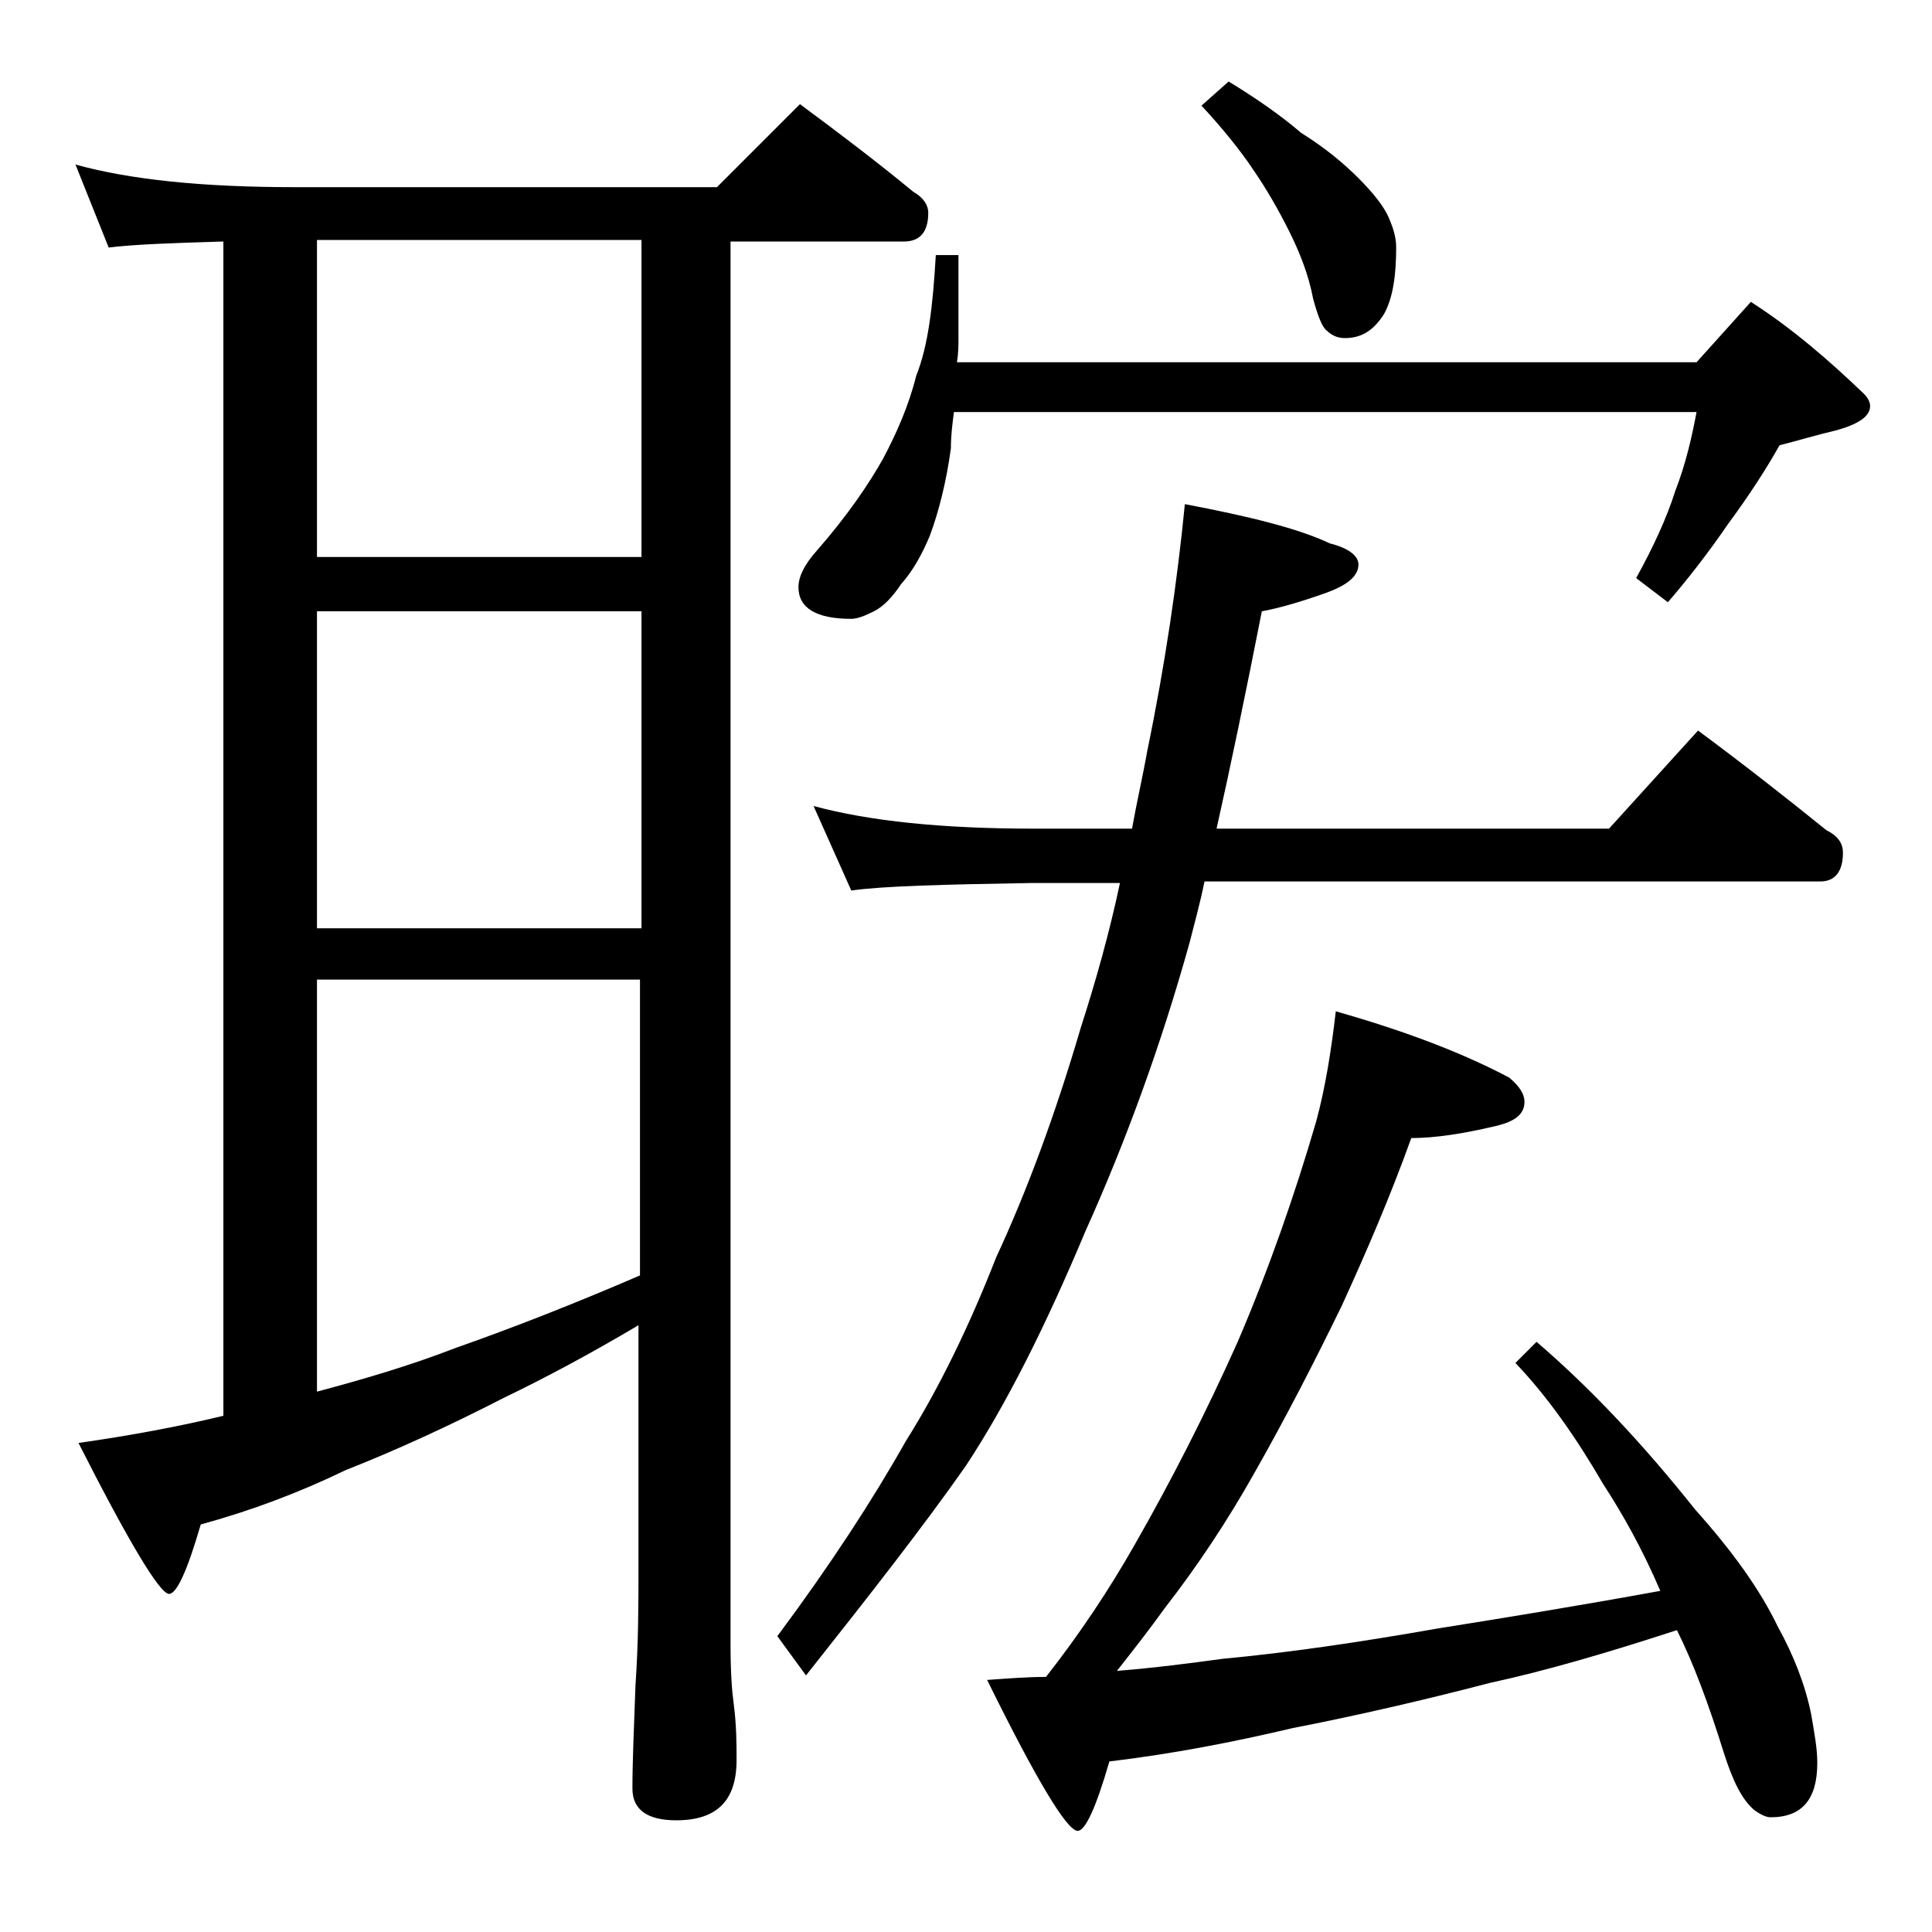
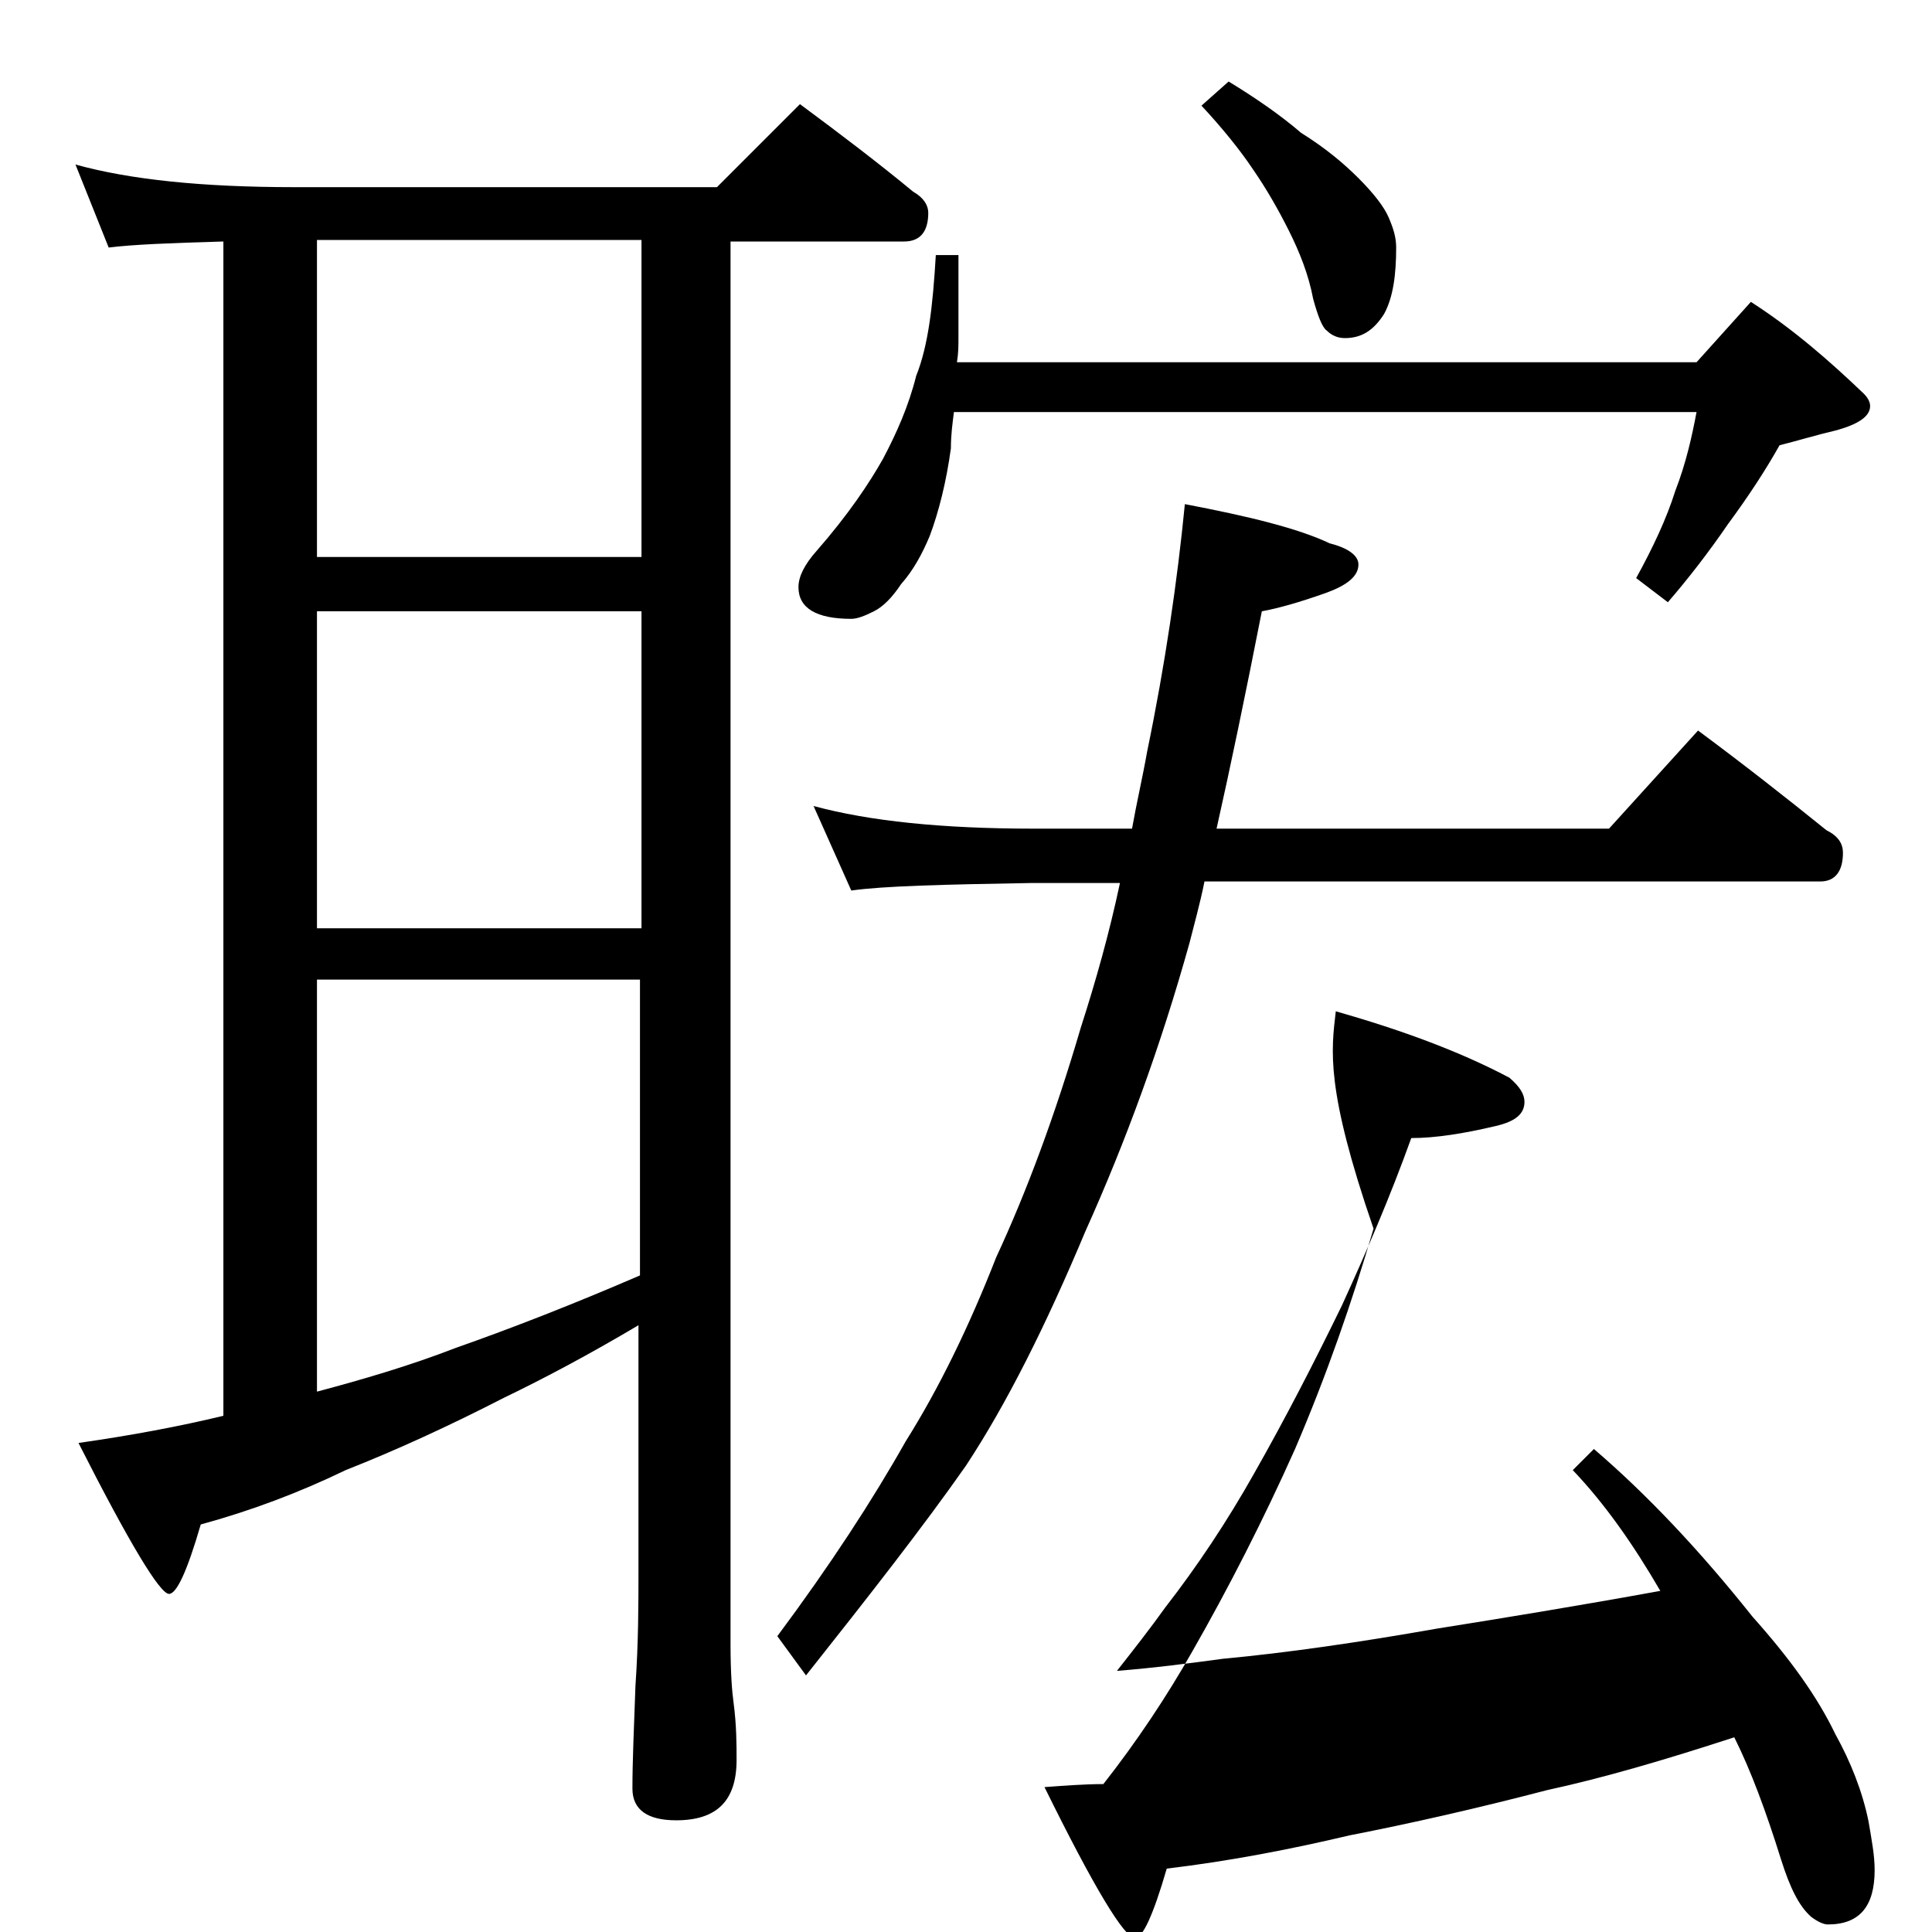
<svg xmlns="http://www.w3.org/2000/svg" version="1.1" id="Layer_1" x="0px" y="0px" viewBox="0 0 128 128" enable-background="new 0 0 128 128" xml:space="preserve">
-   <path d="M5,10.9c3.6,1,8.4,1.5,14.5,1.5h28L53,6.9c2.7,2,5.2,3.9,7.5,5.8c0.7,0.4,1,0.9,1,1.4c0,1.2-0.5,1.9-1.6,1.9H48.4V109  c0,1.8,0.1,3.1,0.2,3.8c0.2,1.5,0.2,2.8,0.2,3.8c0,2.7-1.3,4-4,4c-1.9,0-2.9-0.7-2.9-2.1c0-1.8,0.1-4,0.2-6.8  c0.2-2.9,0.2-5.5,0.2-7.6V87.8c-3.2,1.9-6.2,3.5-8.9,4.8c-3.7,1.9-7.2,3.5-10.5,4.8c-3.1,1.5-6.3,2.7-9.6,3.6  c-0.9,3.1-1.6,4.6-2.1,4.6c-0.6,0-2.6-3.3-6-10c3.5-0.5,6.7-1.1,9.6-1.8V16c-3.5,0.1-6,0.2-7.6,0.4L5,10.9z M21,36.9h21.5v-21H21  V36.9z M21,61.5h21.5v-21H21V61.5z M21,92.2c3-0.8,6.1-1.7,9.2-2.9c3.7-1.3,7.8-2.9,12.2-4.8V64.9H21V92.2z M53.9,53.4  c3.7,1,8.5,1.5,14.6,1.5H75c0.3-1.7,0.7-3.4,1-5.1c1.2-5.8,2-11.3,2.5-16.4c4.2,0.8,7.5,1.6,9.6,2.6c1.2,0.3,1.9,0.8,1.9,1.4  c0,0.8-0.8,1.4-2.2,1.9c-1.7,0.6-3.1,1-4.2,1.2c-1.1,5.6-2.1,10.4-3,14.4h26l5.9-6.5c3.1,2.3,5.9,4.5,8.5,6.6  c0.8,0.4,1.1,0.9,1.1,1.5c0,1.2-0.5,1.9-1.5,1.9H79.8c-0.3,1.5-0.7,2.9-1,4.1c-1.9,6.8-4.2,13.1-6.9,19.1  c-2.6,6.2-5.2,11.4-7.9,15.5c-2.8,4-6.4,8.6-10.6,13.9l-1.9-2.6c3.5-4.7,6.3-9,8.5-12.9c2.2-3.5,4.2-7.6,6-12.2  c2-4.3,3.9-9.4,5.6-15.2c1-3.1,1.9-6.3,2.6-9.6h-5.8c-5.9,0.1-9.9,0.2-12,0.5L53.9,53.4z M62,16.9h1.5v5.5c0,0.5,0,1-0.1,1.6h49  l3.6-4c2.8,1.8,5.2,3.9,7.5,6.1c0.2,0.2,0.4,0.5,0.4,0.8c0,0.7-0.8,1.2-2.2,1.6c-1.3,0.3-2.6,0.7-3.8,1c-0.9,1.6-2,3.3-3.4,5.2  c-1.3,1.9-2.7,3.7-4,5.2l-2.1-1.6c1.1-2,2-3.9,2.6-5.8c0.7-1.8,1.1-3.6,1.4-5.2H63.2c-0.1,0.8-0.2,1.5-0.2,2.4  c-0.3,2.2-0.8,4.2-1.4,5.8c-0.5,1.2-1.1,2.3-1.9,3.2c-0.6,0.9-1.2,1.5-1.8,1.8c-0.6,0.3-1.1,0.5-1.5,0.5c-2.3,0-3.5-0.7-3.5-2.1  c0-0.7,0.4-1.5,1.2-2.4c2.1-2.4,3.5-4.5,4.4-6.1c0.9-1.7,1.7-3.5,2.2-5.5C61.5,22.9,61.8,20.3,62,16.9z M88.5,67  c4.2,1.2,8.1,2.6,11.5,4.4c0.7,0.6,1,1.1,1,1.6c0,0.8-0.6,1.3-1.9,1.6c-2.1,0.5-4,0.8-5.6,0.8c-1.4,3.9-3,7.6-4.6,11.1  c-1.8,3.7-3.7,7.4-5.8,11.1c-1.8,3.2-3.8,6.2-5.9,8.9c-1,1.4-2.1,2.8-3.2,4.2c2.5-0.2,4.8-0.5,7-0.8c4.3-0.4,9.1-1.1,14.2-2  c4.4-0.7,9.3-1.5,14.8-2.5c-1.2-2.8-2.5-5.1-3.8-7.1c-1.8-3.1-3.7-5.8-5.8-8l1.4-1.4c3.5,3,7,6.7,10.5,11.1c2.5,2.8,4.3,5.3,5.5,7.8  c1,1.8,1.8,3.8,2.2,5.8c0.2,1.2,0.4,2.2,0.4,3.2c0,2.4-1,3.6-3.1,3.6c-0.3,0-0.7-0.2-1.1-0.5c-0.8-0.7-1.4-1.9-2-3.8  c-1-3.2-2-5.9-3.1-8.1c-4.6,1.5-8.7,2.7-12.4,3.5c-4.6,1.2-9,2.2-13.1,3c-3.8,0.9-7.9,1.7-12.1,2.2c-0.9,3.1-1.6,4.6-2.1,4.6  c-0.7,0-2.7-3.3-6-10c1.4-0.1,2.7-0.2,3.9-0.2c2.2-2.8,4.2-5.8,5.9-8.8c2.4-4.2,4.7-8.7,6.8-13.4c2.1-4.9,3.8-9.8,5.2-14.6  C87.8,72.1,88.2,69.6,88.5,67z M81.4,5.4c1.8,1.1,3.4,2.2,4.8,3.4c1.6,1,2.8,2,3.8,3c1,1,1.7,1.9,2,2.6c0.3,0.7,0.5,1.3,0.5,2  c0,1.8-0.2,3.3-0.8,4.4c-0.7,1.1-1.5,1.6-2.6,1.6c-0.5,0-0.9-0.2-1.2-0.5c-0.3-0.2-0.6-1-0.9-2.1c-0.3-1.6-0.9-3.1-1.6-4.5  c-0.7-1.4-1.5-2.8-2.4-4.1c-0.8-1.2-2-2.7-3.4-4.2L81.4,5.4z" />
+   <path d="M5,10.9c3.6,1,8.4,1.5,14.5,1.5h28L53,6.9c2.7,2,5.2,3.9,7.5,5.8c0.7,0.4,1,0.9,1,1.4c0,1.2-0.5,1.9-1.6,1.9H48.4V109  c0,1.8,0.1,3.1,0.2,3.8c0.2,1.5,0.2,2.8,0.2,3.8c0,2.7-1.3,4-4,4c-1.9,0-2.9-0.7-2.9-2.1c0-1.8,0.1-4,0.2-6.8  c0.2-2.9,0.2-5.5,0.2-7.6V87.8c-3.2,1.9-6.2,3.5-8.9,4.8c-3.7,1.9-7.2,3.5-10.5,4.8c-3.1,1.5-6.3,2.7-9.6,3.6  c-0.9,3.1-1.6,4.6-2.1,4.6c-0.6,0-2.6-3.3-6-10c3.5-0.5,6.7-1.1,9.6-1.8V16c-3.5,0.1-6,0.2-7.6,0.4L5,10.9z M21,36.9h21.5v-21H21  V36.9z M21,61.5h21.5v-21H21V61.5z M21,92.2c3-0.8,6.1-1.7,9.2-2.9c3.7-1.3,7.8-2.9,12.2-4.8V64.9H21V92.2z M53.9,53.4  c3.7,1,8.5,1.5,14.6,1.5H75c0.3-1.7,0.7-3.4,1-5.1c1.2-5.8,2-11.3,2.5-16.4c4.2,0.8,7.5,1.6,9.6,2.6c1.2,0.3,1.9,0.8,1.9,1.4  c0,0.8-0.8,1.4-2.2,1.9c-1.7,0.6-3.1,1-4.2,1.2c-1.1,5.6-2.1,10.4-3,14.4h26l5.9-6.5c3.1,2.3,5.9,4.5,8.5,6.6  c0.8,0.4,1.1,0.9,1.1,1.5c0,1.2-0.5,1.9-1.5,1.9H79.8c-0.3,1.5-0.7,2.9-1,4.1c-1.9,6.8-4.2,13.1-6.9,19.1  c-2.6,6.2-5.2,11.4-7.9,15.5c-2.8,4-6.4,8.6-10.6,13.9l-1.9-2.6c3.5-4.7,6.3-9,8.5-12.9c2.2-3.5,4.2-7.6,6-12.2  c2-4.3,3.9-9.4,5.6-15.2c1-3.1,1.9-6.3,2.6-9.6h-5.8c-5.9,0.1-9.9,0.2-12,0.5L53.9,53.4z M62,16.9h1.5v5.5c0,0.5,0,1-0.1,1.6h49  l3.6-4c2.8,1.8,5.2,3.9,7.5,6.1c0.2,0.2,0.4,0.5,0.4,0.8c0,0.7-0.8,1.2-2.2,1.6c-1.3,0.3-2.6,0.7-3.8,1c-0.9,1.6-2,3.3-3.4,5.2  c-1.3,1.9-2.7,3.7-4,5.2l-2.1-1.6c1.1-2,2-3.9,2.6-5.8c0.7-1.8,1.1-3.6,1.4-5.2H63.2c-0.1,0.8-0.2,1.5-0.2,2.4  c-0.3,2.2-0.8,4.2-1.4,5.8c-0.5,1.2-1.1,2.3-1.9,3.2c-0.6,0.9-1.2,1.5-1.8,1.8c-0.6,0.3-1.1,0.5-1.5,0.5c-2.3,0-3.5-0.7-3.5-2.1  c0-0.7,0.4-1.5,1.2-2.4c2.1-2.4,3.5-4.5,4.4-6.1c0.9-1.7,1.7-3.5,2.2-5.5C61.5,22.9,61.8,20.3,62,16.9z M88.5,67  c4.2,1.2,8.1,2.6,11.5,4.4c0.7,0.6,1,1.1,1,1.6c0,0.8-0.6,1.3-1.9,1.6c-2.1,0.5-4,0.8-5.6,0.8c-1.4,3.9-3,7.6-4.6,11.1  c-1.8,3.7-3.7,7.4-5.8,11.1c-1.8,3.2-3.8,6.2-5.9,8.9c-1,1.4-2.1,2.8-3.2,4.2c2.5-0.2,4.8-0.5,7-0.8c4.3-0.4,9.1-1.1,14.2-2  c4.4-0.7,9.3-1.5,14.8-2.5c-1.8-3.1-3.7-5.8-5.8-8l1.4-1.4c3.5,3,7,6.7,10.5,11.1c2.5,2.8,4.3,5.3,5.5,7.8  c1,1.8,1.8,3.8,2.2,5.8c0.2,1.2,0.4,2.2,0.4,3.2c0,2.4-1,3.6-3.1,3.6c-0.3,0-0.7-0.2-1.1-0.5c-0.8-0.7-1.4-1.9-2-3.8  c-1-3.2-2-5.9-3.1-8.1c-4.6,1.5-8.7,2.7-12.4,3.5c-4.6,1.2-9,2.2-13.1,3c-3.8,0.9-7.9,1.7-12.1,2.2c-0.9,3.1-1.6,4.6-2.1,4.6  c-0.7,0-2.7-3.3-6-10c1.4-0.1,2.7-0.2,3.9-0.2c2.2-2.8,4.2-5.8,5.9-8.8c2.4-4.2,4.7-8.7,6.8-13.4c2.1-4.9,3.8-9.8,5.2-14.6  C87.8,72.1,88.2,69.6,88.5,67z M81.4,5.4c1.8,1.1,3.4,2.2,4.8,3.4c1.6,1,2.8,2,3.8,3c1,1,1.7,1.9,2,2.6c0.3,0.7,0.5,1.3,0.5,2  c0,1.8-0.2,3.3-0.8,4.4c-0.7,1.1-1.5,1.6-2.6,1.6c-0.5,0-0.9-0.2-1.2-0.5c-0.3-0.2-0.6-1-0.9-2.1c-0.3-1.6-0.9-3.1-1.6-4.5  c-0.7-1.4-1.5-2.8-2.4-4.1c-0.8-1.2-2-2.7-3.4-4.2L81.4,5.4z" />
</svg>